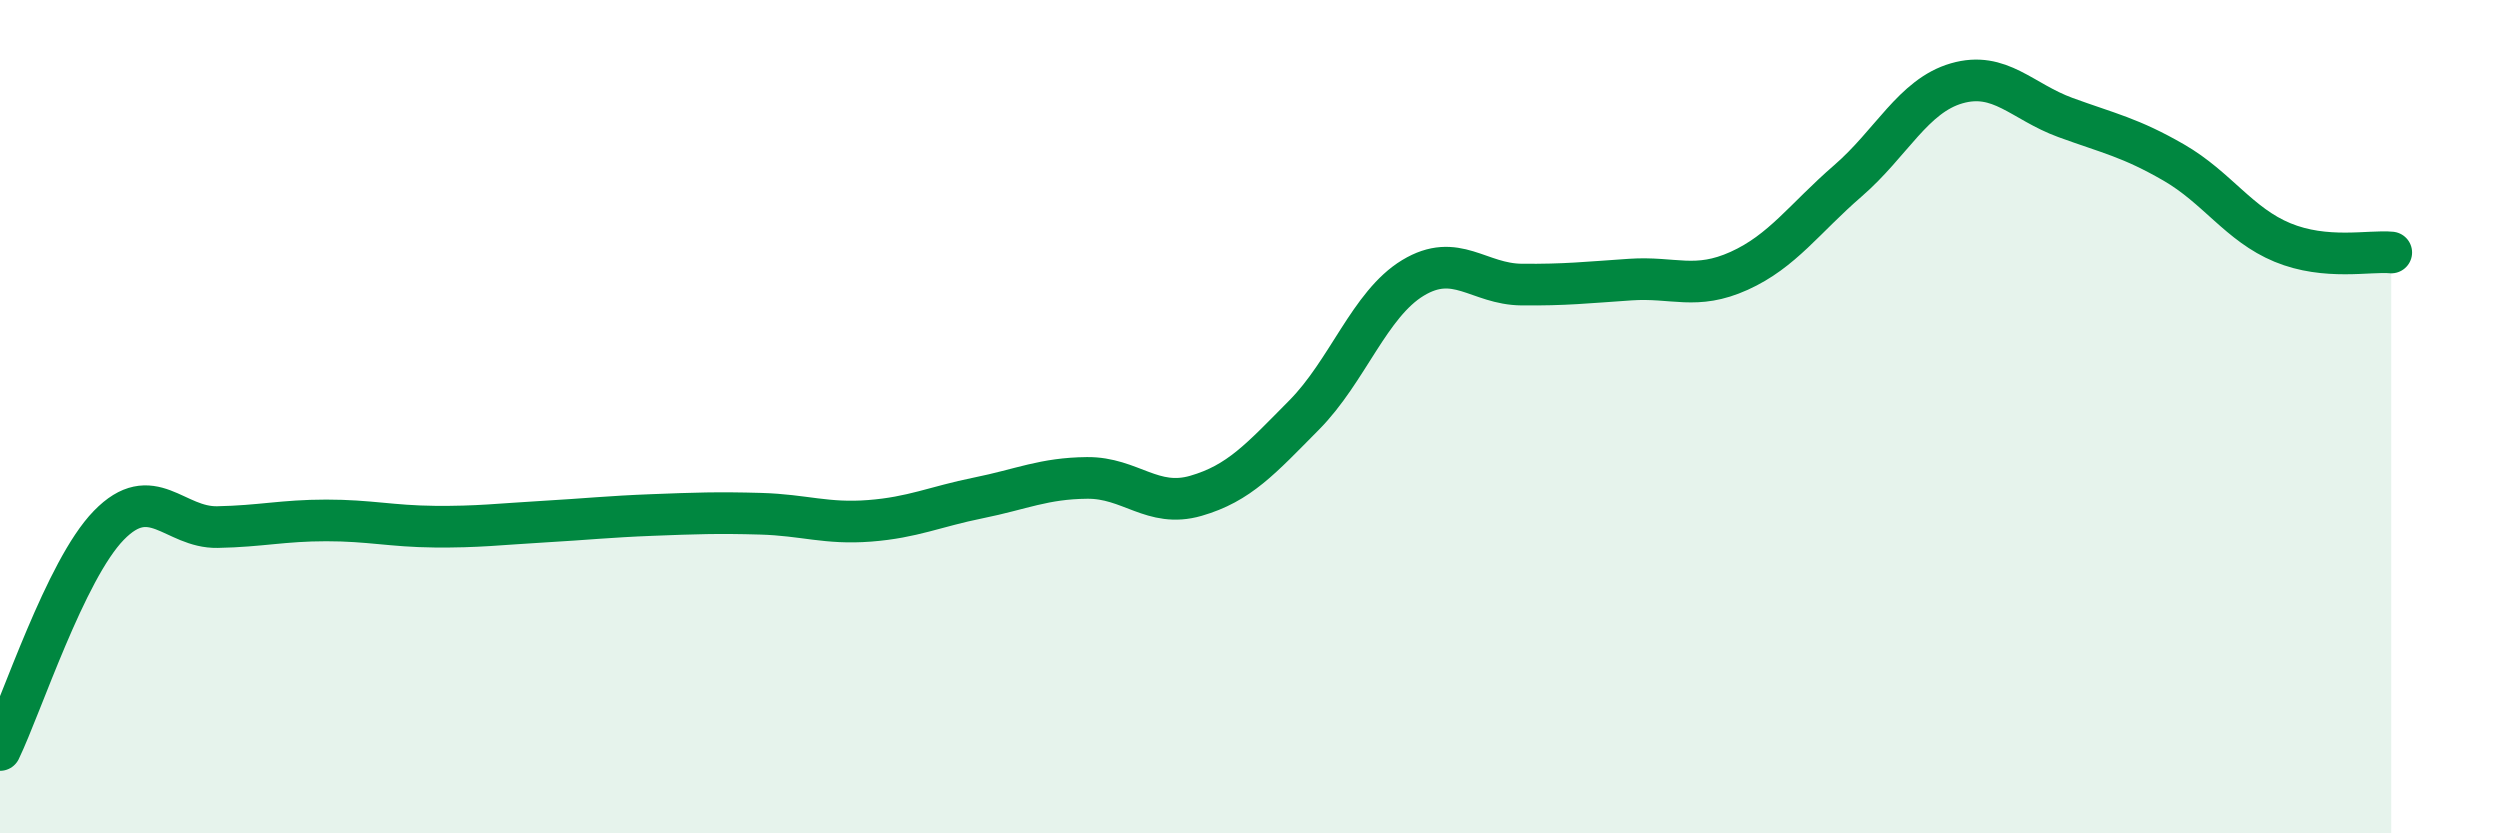
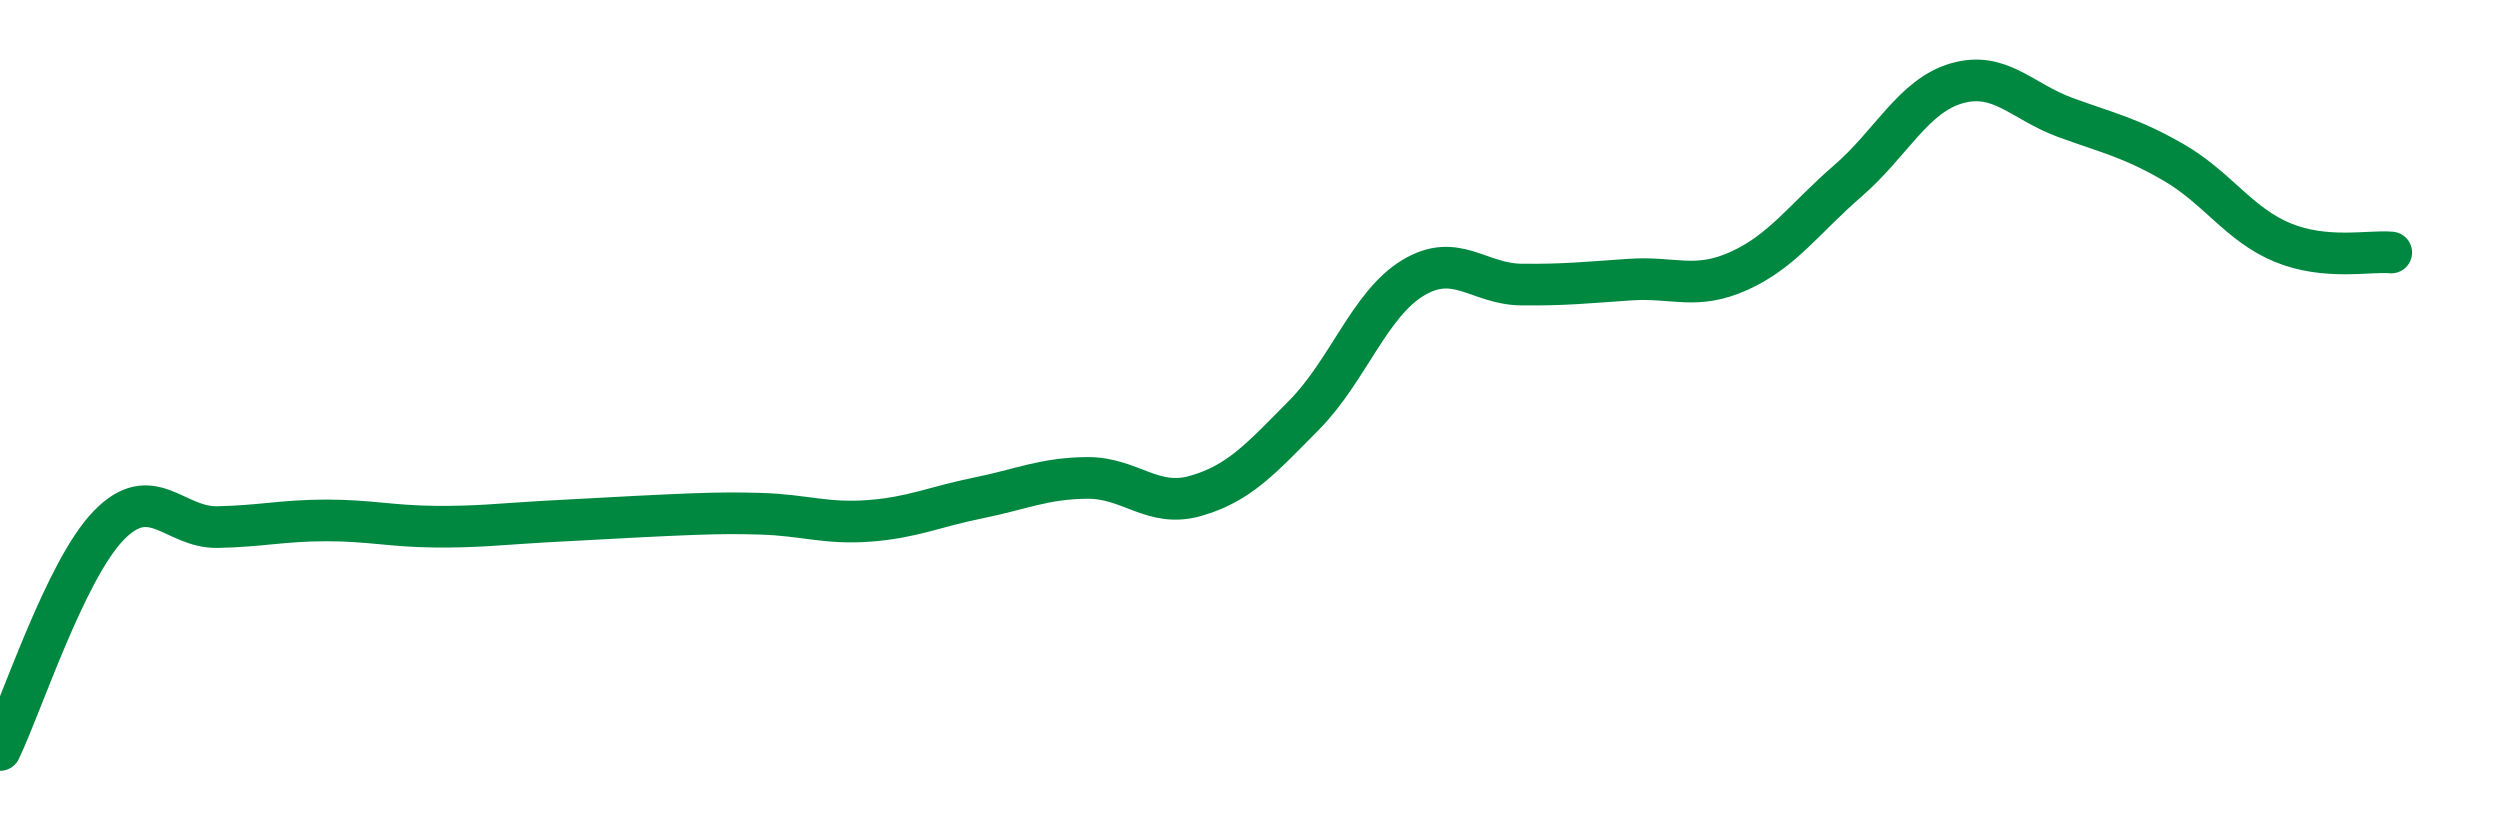
<svg xmlns="http://www.w3.org/2000/svg" width="60" height="20" viewBox="0 0 60 20">
-   <path d="M 0,18 C 0.52,16.92 1.57,13.68 2.61,12.61 C 3.65,11.54 4.18,12.67 5.22,12.65 C 6.26,12.63 6.79,12.49 7.83,12.49 C 8.87,12.49 9.39,12.63 10.43,12.64 C 11.47,12.65 12,12.58 13.04,12.52 C 14.08,12.46 14.61,12.4 15.65,12.36 C 16.69,12.32 17.22,12.3 18.26,12.33 C 19.3,12.36 19.83,12.58 20.87,12.5 C 21.91,12.42 22.44,12.16 23.48,11.95 C 24.52,11.74 25.05,11.48 26.09,11.47 C 27.13,11.46 27.66,12.2 28.7,11.9 C 29.74,11.6 30.26,11.01 31.3,9.96 C 32.34,8.91 32.87,7.3 33.91,6.67 C 34.95,6.04 35.48,6.82 36.52,6.83 C 37.56,6.84 38.09,6.78 39.13,6.71 C 40.17,6.64 40.7,6.97 41.74,6.5 C 42.78,6.03 43.31,5.24 44.35,4.34 C 45.39,3.44 45.92,2.3 46.96,2 C 48,1.7 48.53,2.44 49.57,2.82 C 50.61,3.2 51.13,3.3 52.17,3.9 C 53.21,4.5 53.74,5.39 54.78,5.82 C 55.82,6.25 56.87,6.01 57.39,6.06L57.39 20L0 20Z" fill="#008740" opacity="0.1" stroke-linecap="round" stroke-linejoin="round" />
-   <path d="M 0,18 C 0.52,16.92 1.57,13.68 2.61,12.61 C 3.65,11.54 4.18,12.67 5.22,12.65 C 6.26,12.63 6.79,12.49 7.83,12.49 C 8.87,12.49 9.39,12.63 10.43,12.64 C 11.47,12.65 12,12.58 13.04,12.52 C 14.08,12.46 14.61,12.4 15.65,12.36 C 16.69,12.32 17.22,12.3 18.26,12.33 C 19.3,12.36 19.83,12.58 20.87,12.5 C 21.91,12.42 22.44,12.16 23.48,11.95 C 24.52,11.74 25.05,11.48 26.09,11.47 C 27.13,11.46 27.66,12.2 28.7,11.9 C 29.74,11.6 30.26,11.01 31.3,9.96 C 32.34,8.91 32.87,7.3 33.91,6.67 C 34.95,6.04 35.48,6.82 36.52,6.83 C 37.56,6.84 38.09,6.78 39.13,6.71 C 40.17,6.64 40.7,6.97 41.74,6.5 C 42.78,6.03 43.31,5.24 44.35,4.34 C 45.39,3.44 45.92,2.3 46.96,2 C 48,1.7 48.53,2.44 49.57,2.82 C 50.61,3.2 51.13,3.3 52.17,3.9 C 53.21,4.5 53.74,5.39 54.78,5.82 C 55.82,6.25 56.87,6.01 57.39,6.06" stroke="#008740" stroke-width="1" fill="none" stroke-linecap="round" stroke-linejoin="round" />
+   <path d="M 0,18 C 0.52,16.92 1.57,13.68 2.61,12.61 C 3.65,11.54 4.18,12.67 5.22,12.65 C 6.26,12.63 6.79,12.49 7.83,12.49 C 8.87,12.49 9.39,12.63 10.43,12.64 C 11.47,12.65 12,12.58 13.04,12.52 C 16.69,12.32 17.22,12.3 18.26,12.33 C 19.3,12.36 19.83,12.58 20.87,12.5 C 21.91,12.42 22.44,12.16 23.48,11.95 C 24.52,11.74 25.05,11.48 26.09,11.47 C 27.13,11.46 27.66,12.2 28.7,11.9 C 29.74,11.6 30.26,11.01 31.3,9.96 C 32.34,8.91 32.87,7.3 33.91,6.67 C 34.95,6.04 35.48,6.82 36.52,6.83 C 37.56,6.84 38.09,6.78 39.13,6.71 C 40.17,6.64 40.7,6.97 41.74,6.5 C 42.78,6.03 43.31,5.24 44.35,4.34 C 45.39,3.44 45.92,2.3 46.96,2 C 48,1.7 48.53,2.44 49.57,2.82 C 50.61,3.2 51.13,3.3 52.17,3.9 C 53.21,4.5 53.74,5.39 54.78,5.82 C 55.82,6.25 56.87,6.01 57.39,6.06" stroke="#008740" stroke-width="1" fill="none" stroke-linecap="round" stroke-linejoin="round" />
</svg>